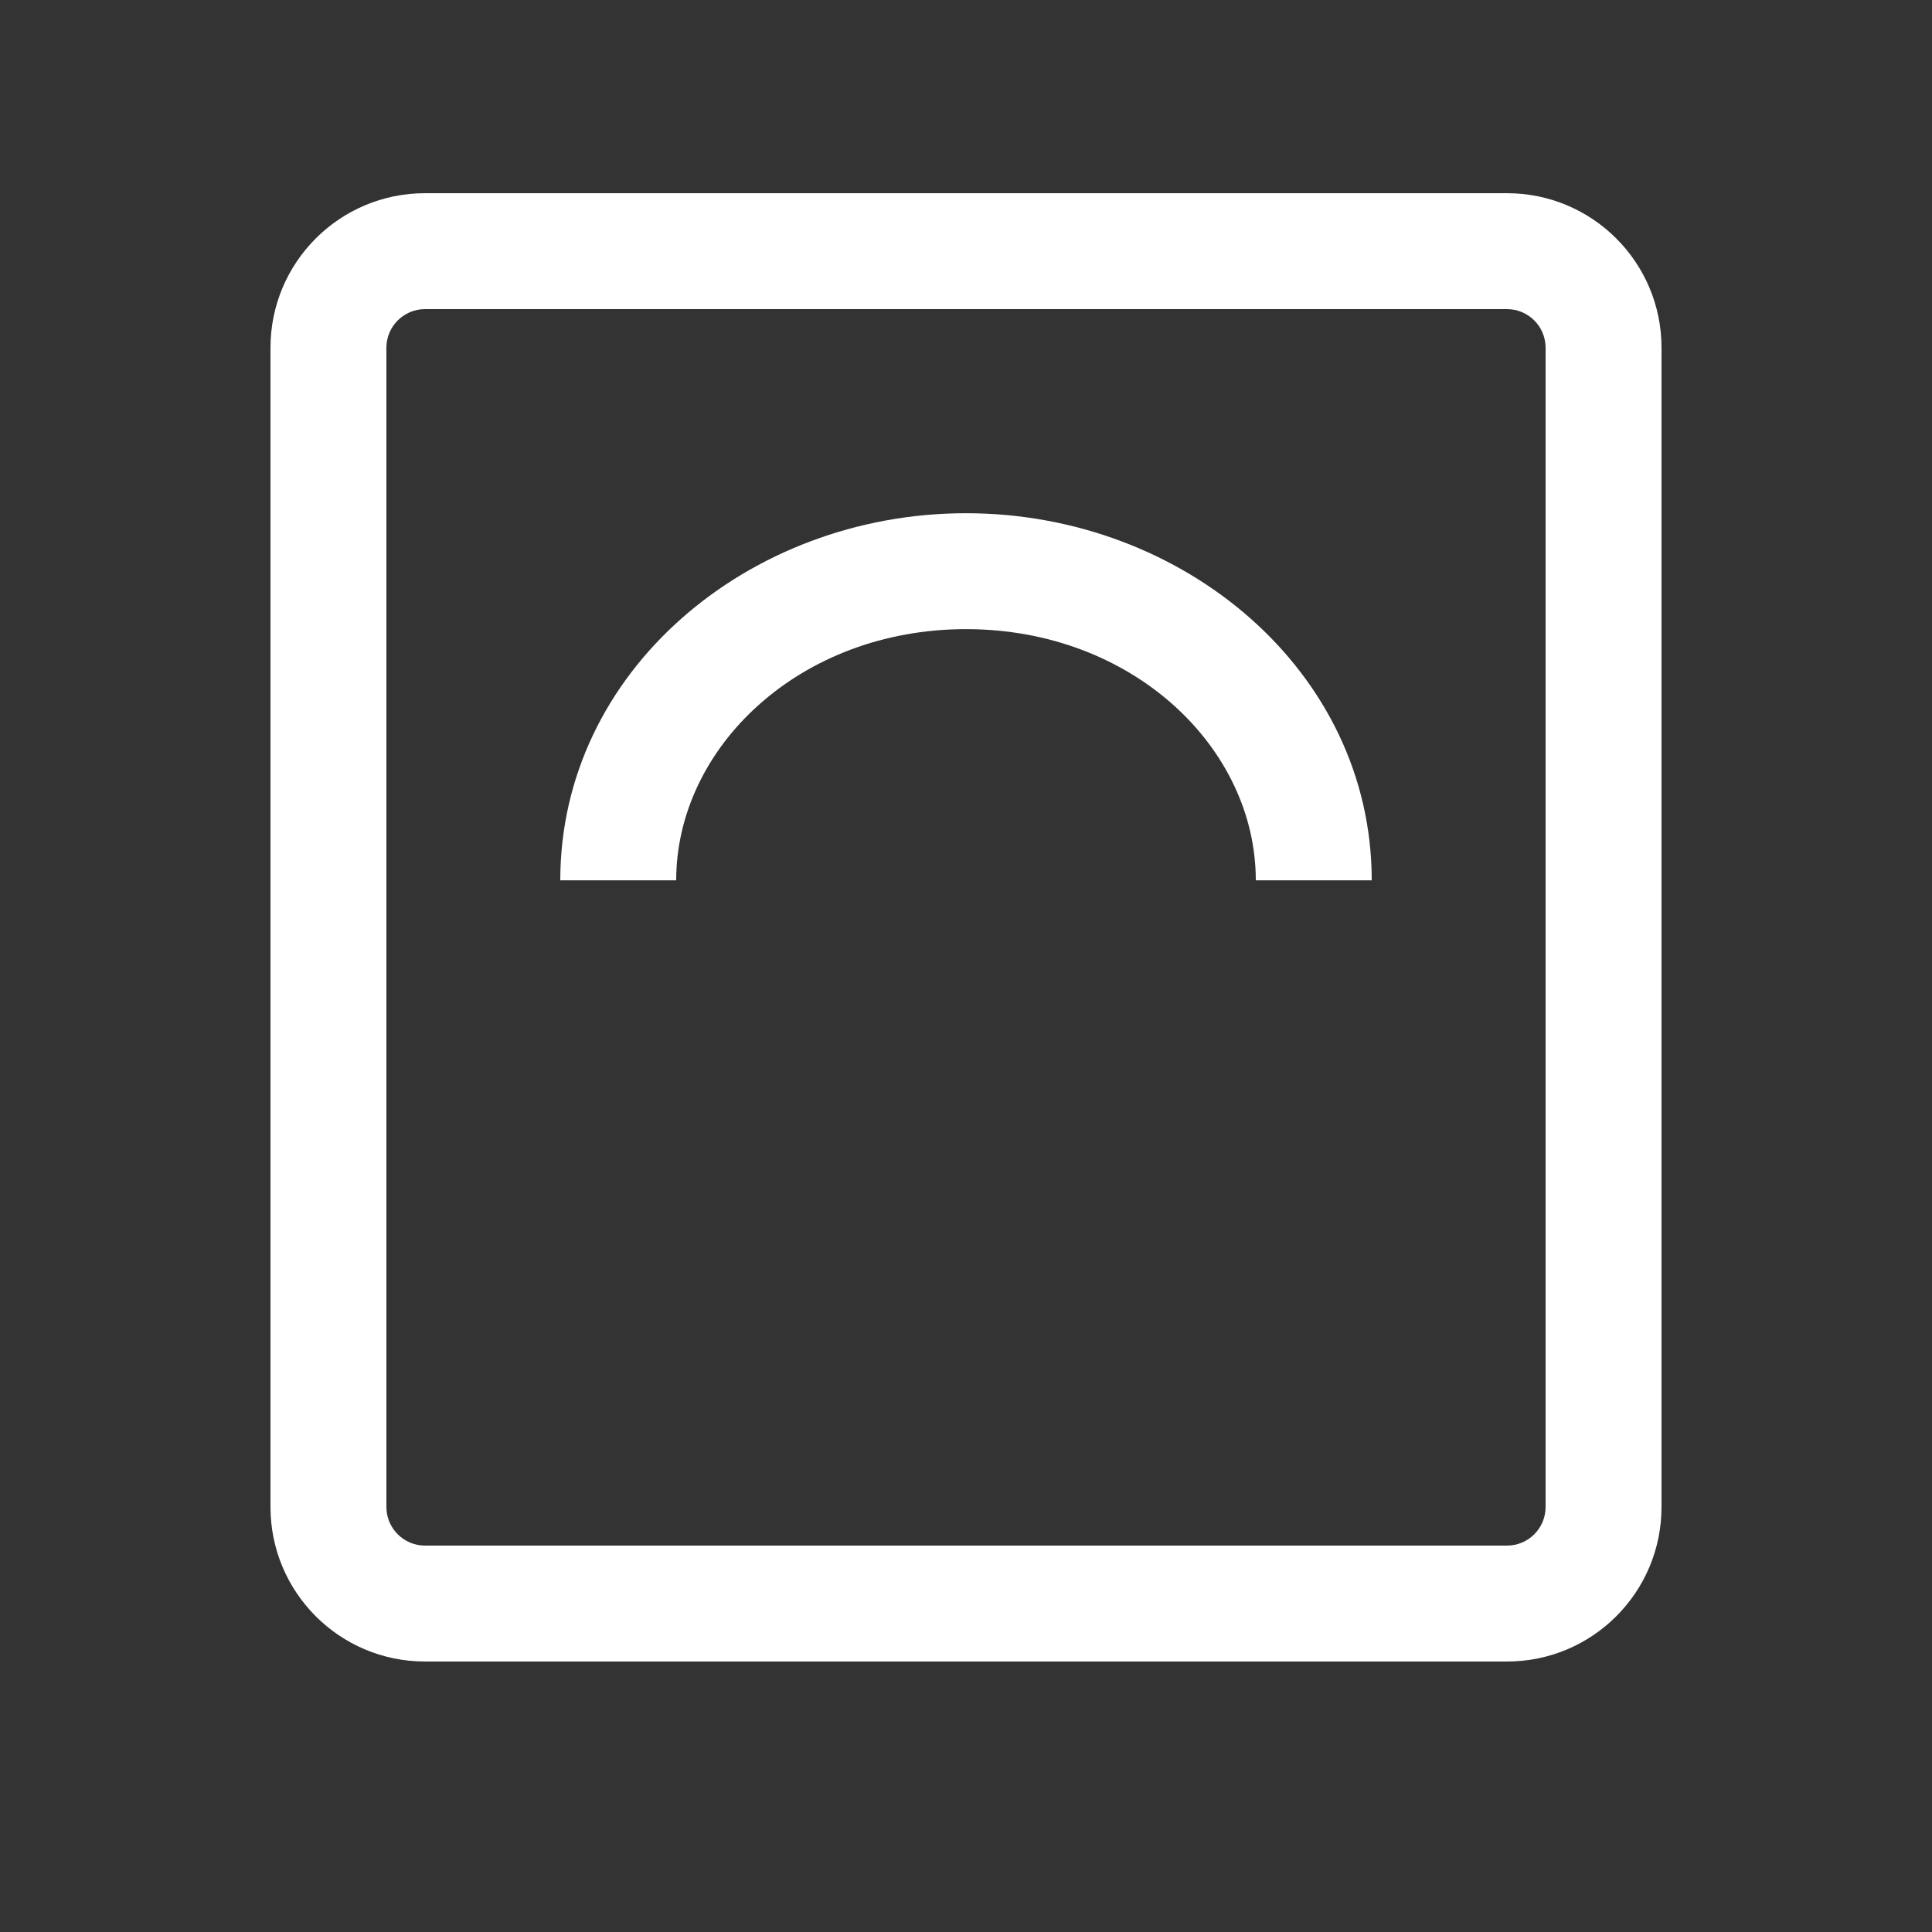
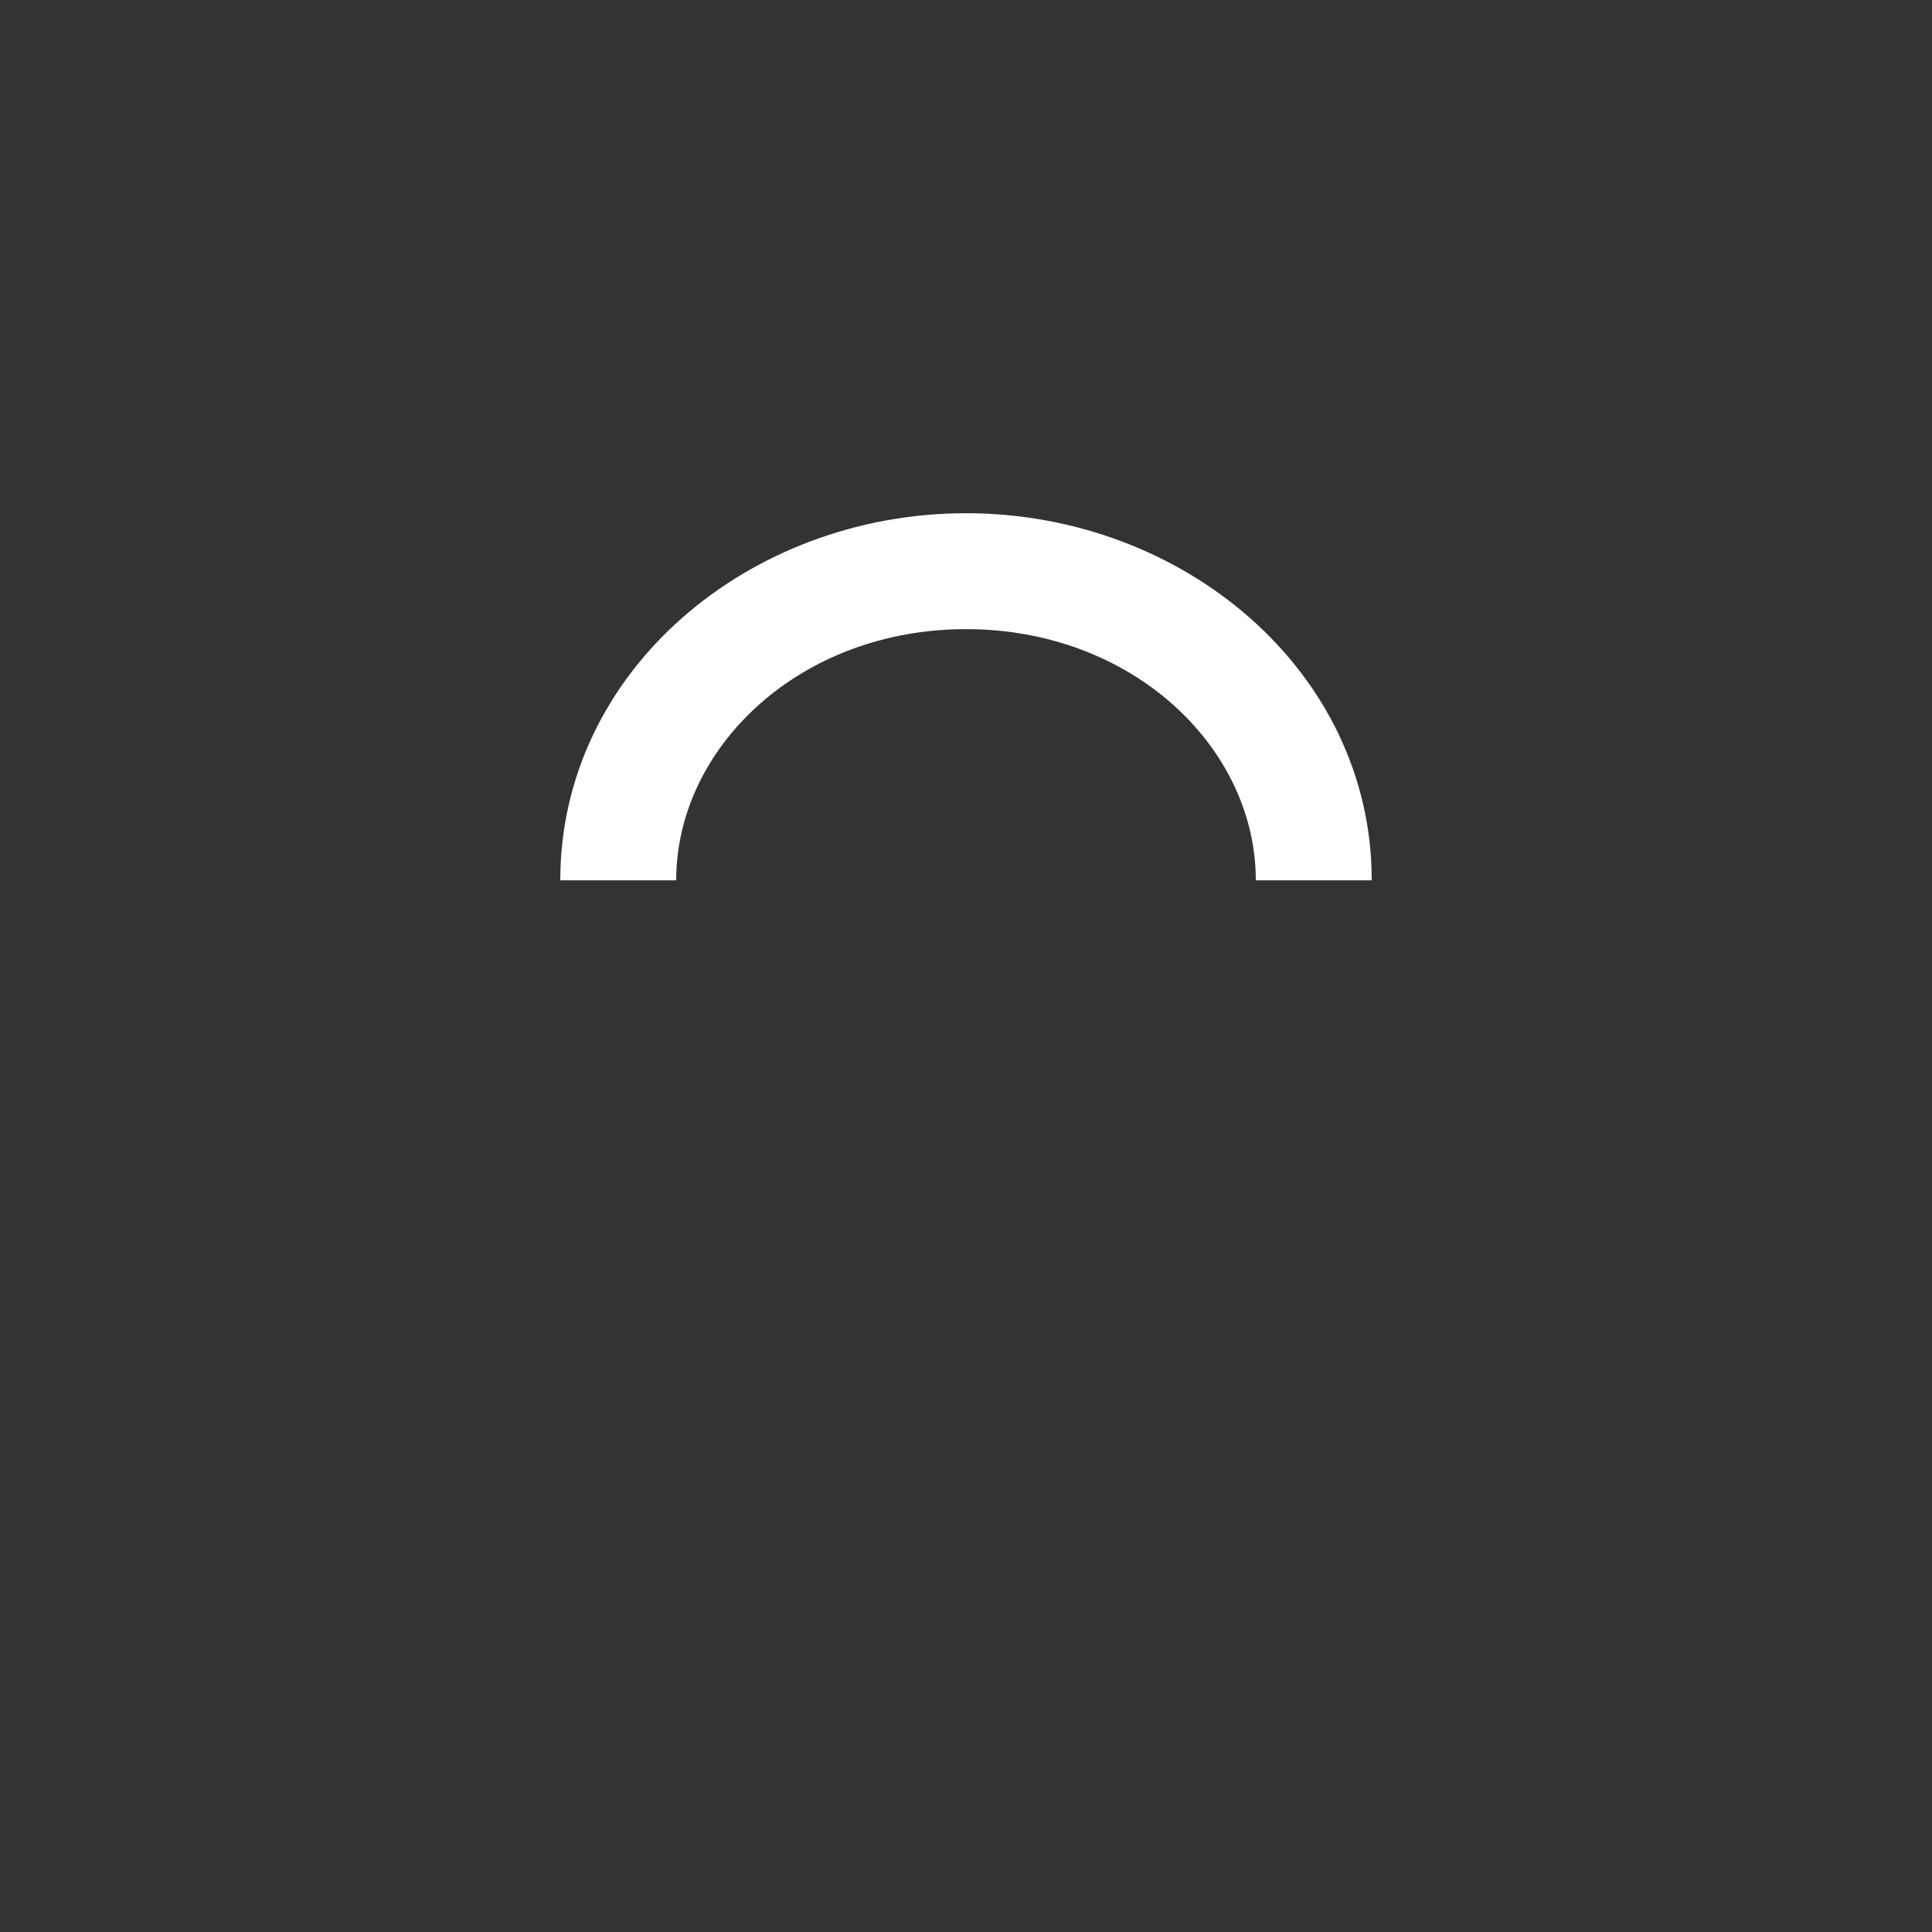
<svg xmlns="http://www.w3.org/2000/svg" width="25" height="25" viewBox="0 0 25 25" fill="none">
  <rect x="0" y="0" width="25" height="25" fill="#333333" stroke="none" />
  <path fill-rule="evenodd" clip-rule="evenodd" d="M12.5 8.141C10.343 8.141 8.75 9.676 8.75 11.391H7.25C7.25 8.687 9.686 6.641 12.5 6.641C15.314 6.641 17.75 8.687 17.75 11.391H16.25C16.25 9.676 14.657 8.141 12.5 8.141Z" fill="white" />
-   <path fill-rule="evenodd" clip-rule="evenodd" d="M19.5 4H5.5C5.224 4 5 4.224 5 4.5V19.5C5 19.776 5.224 20 5.5 20H19.5C19.776 20 20 19.776 20 19.5V4.5C20 4.224 19.776 4 19.5 4ZM5.5 2.5C4.395 2.5 3.5 3.395 3.5 4.5V19.5C3.5 20.605 4.395 21.5 5.5 21.5H19.5C20.605 21.5 21.5 20.605 21.5 19.5V4.5C21.5 3.395 20.605 2.5 19.5 2.5H5.5Z" fill="white" />
</svg>